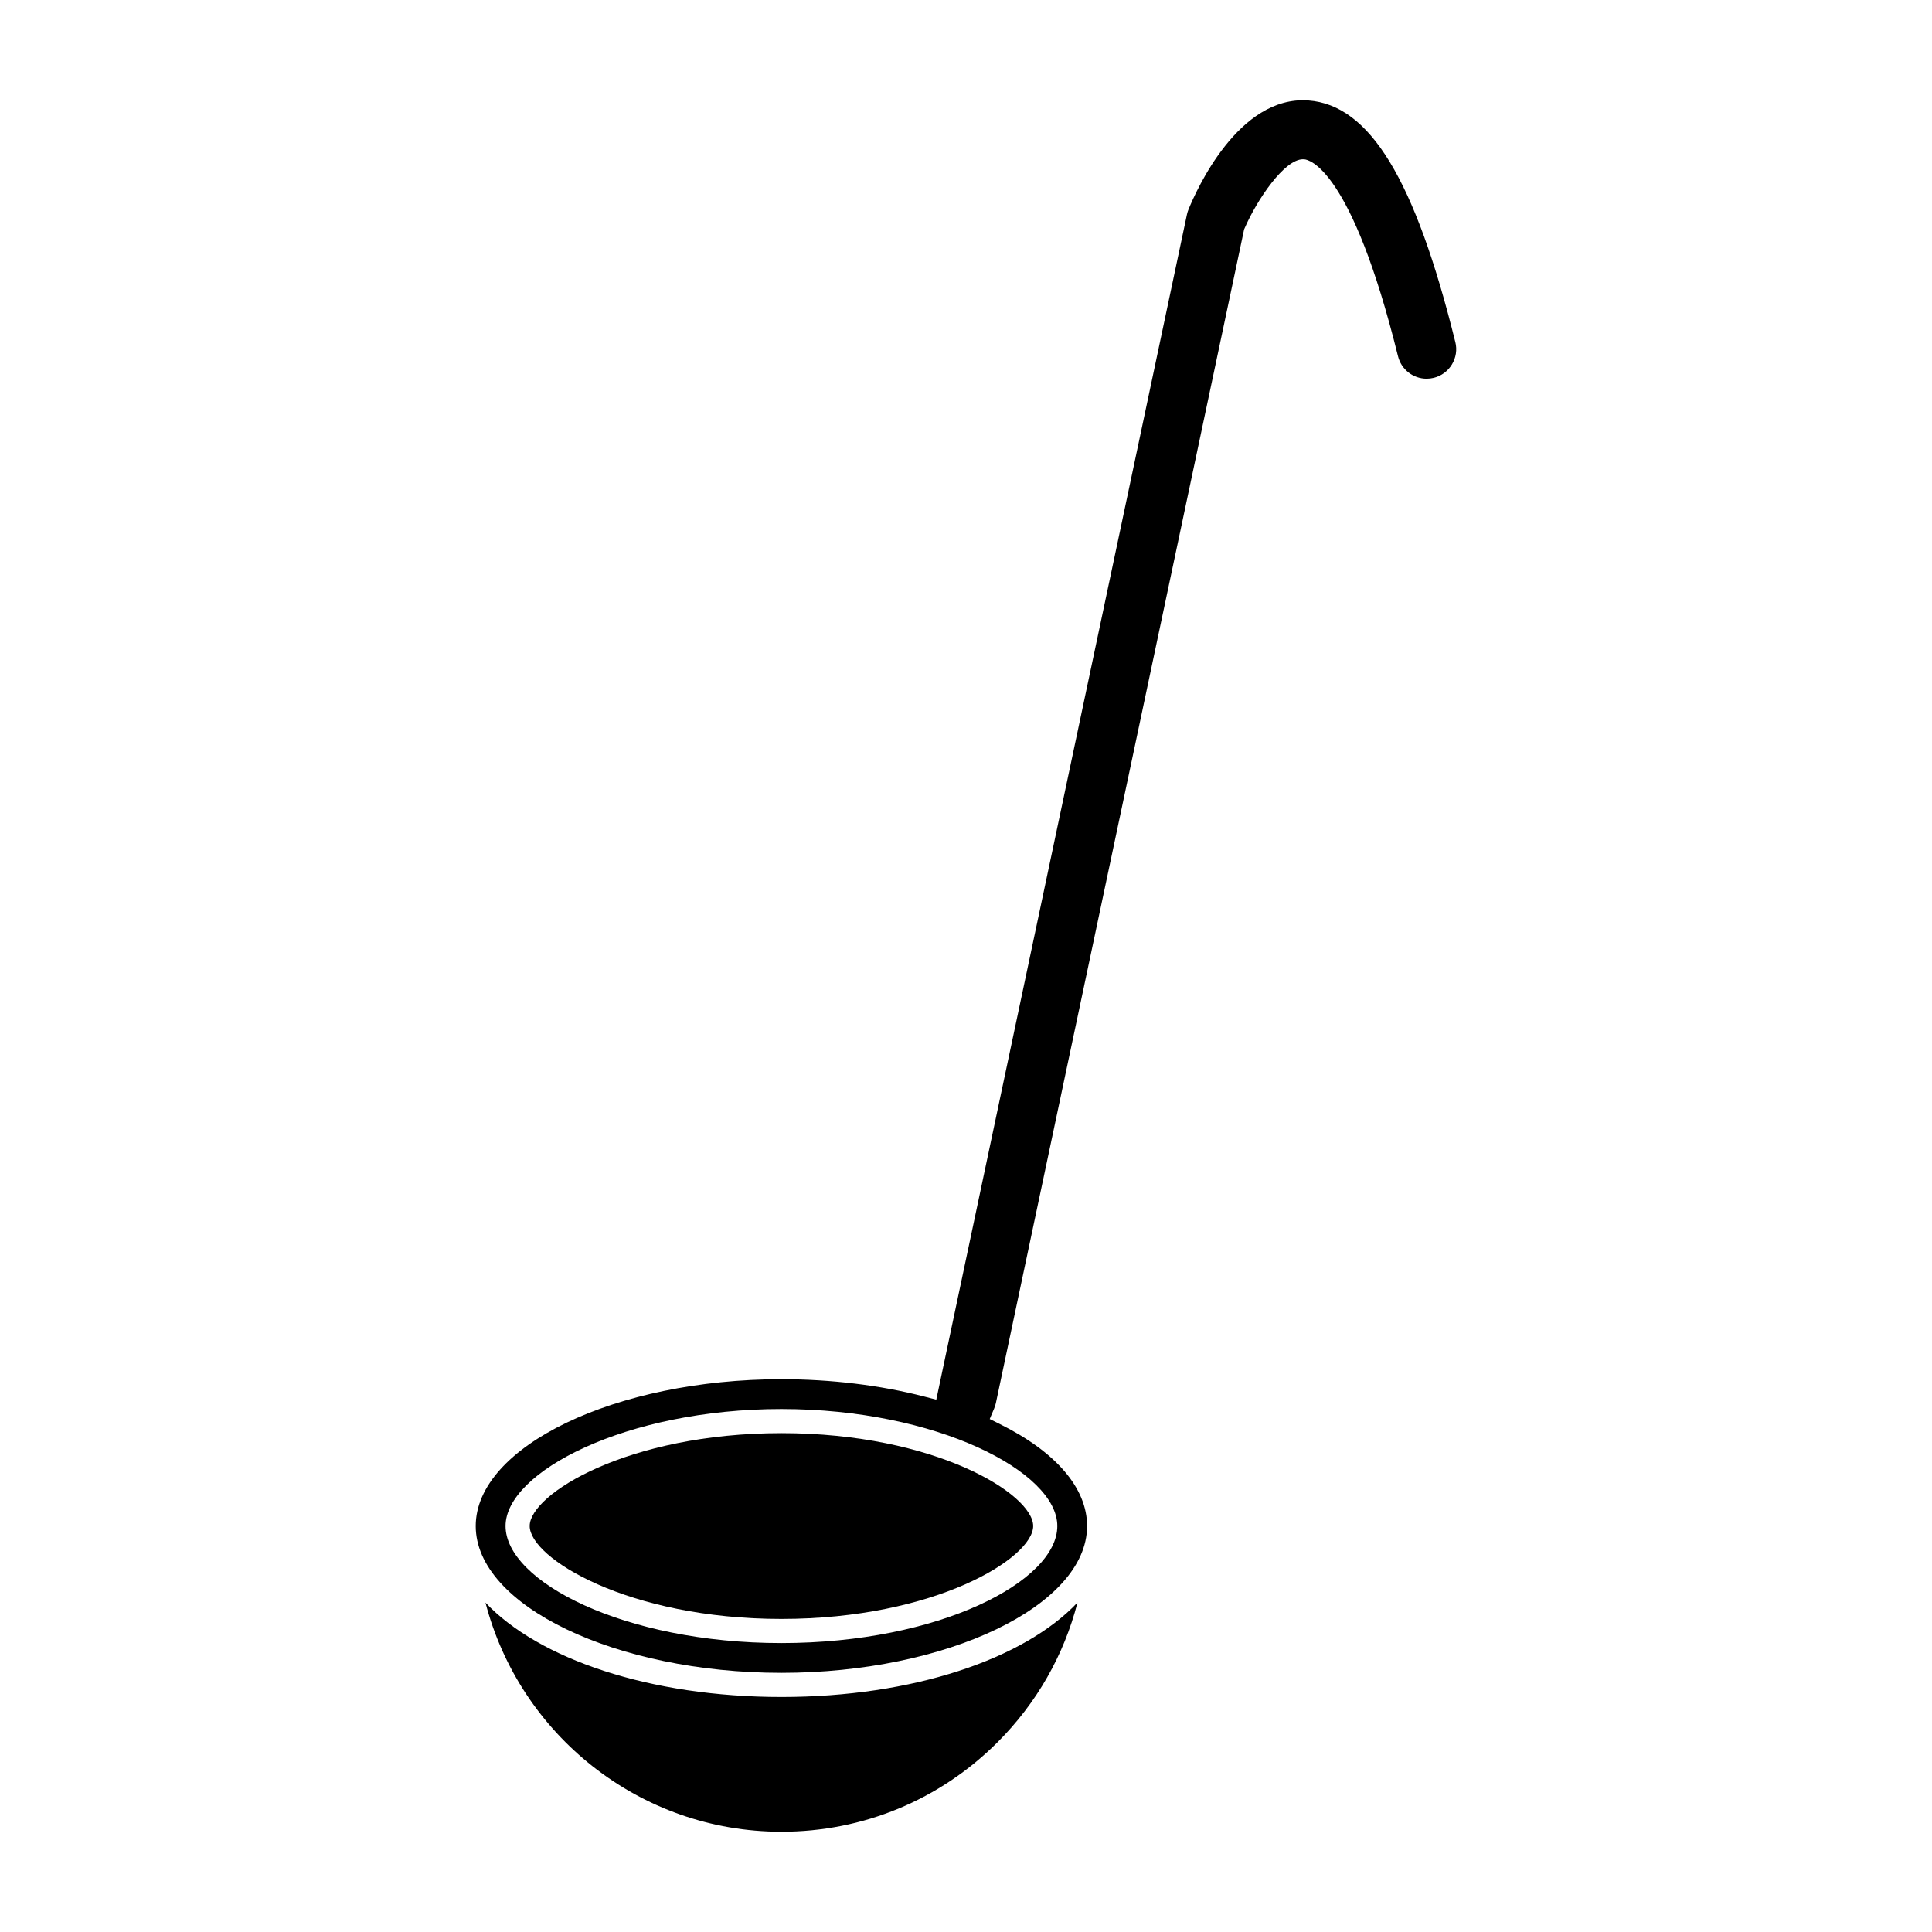
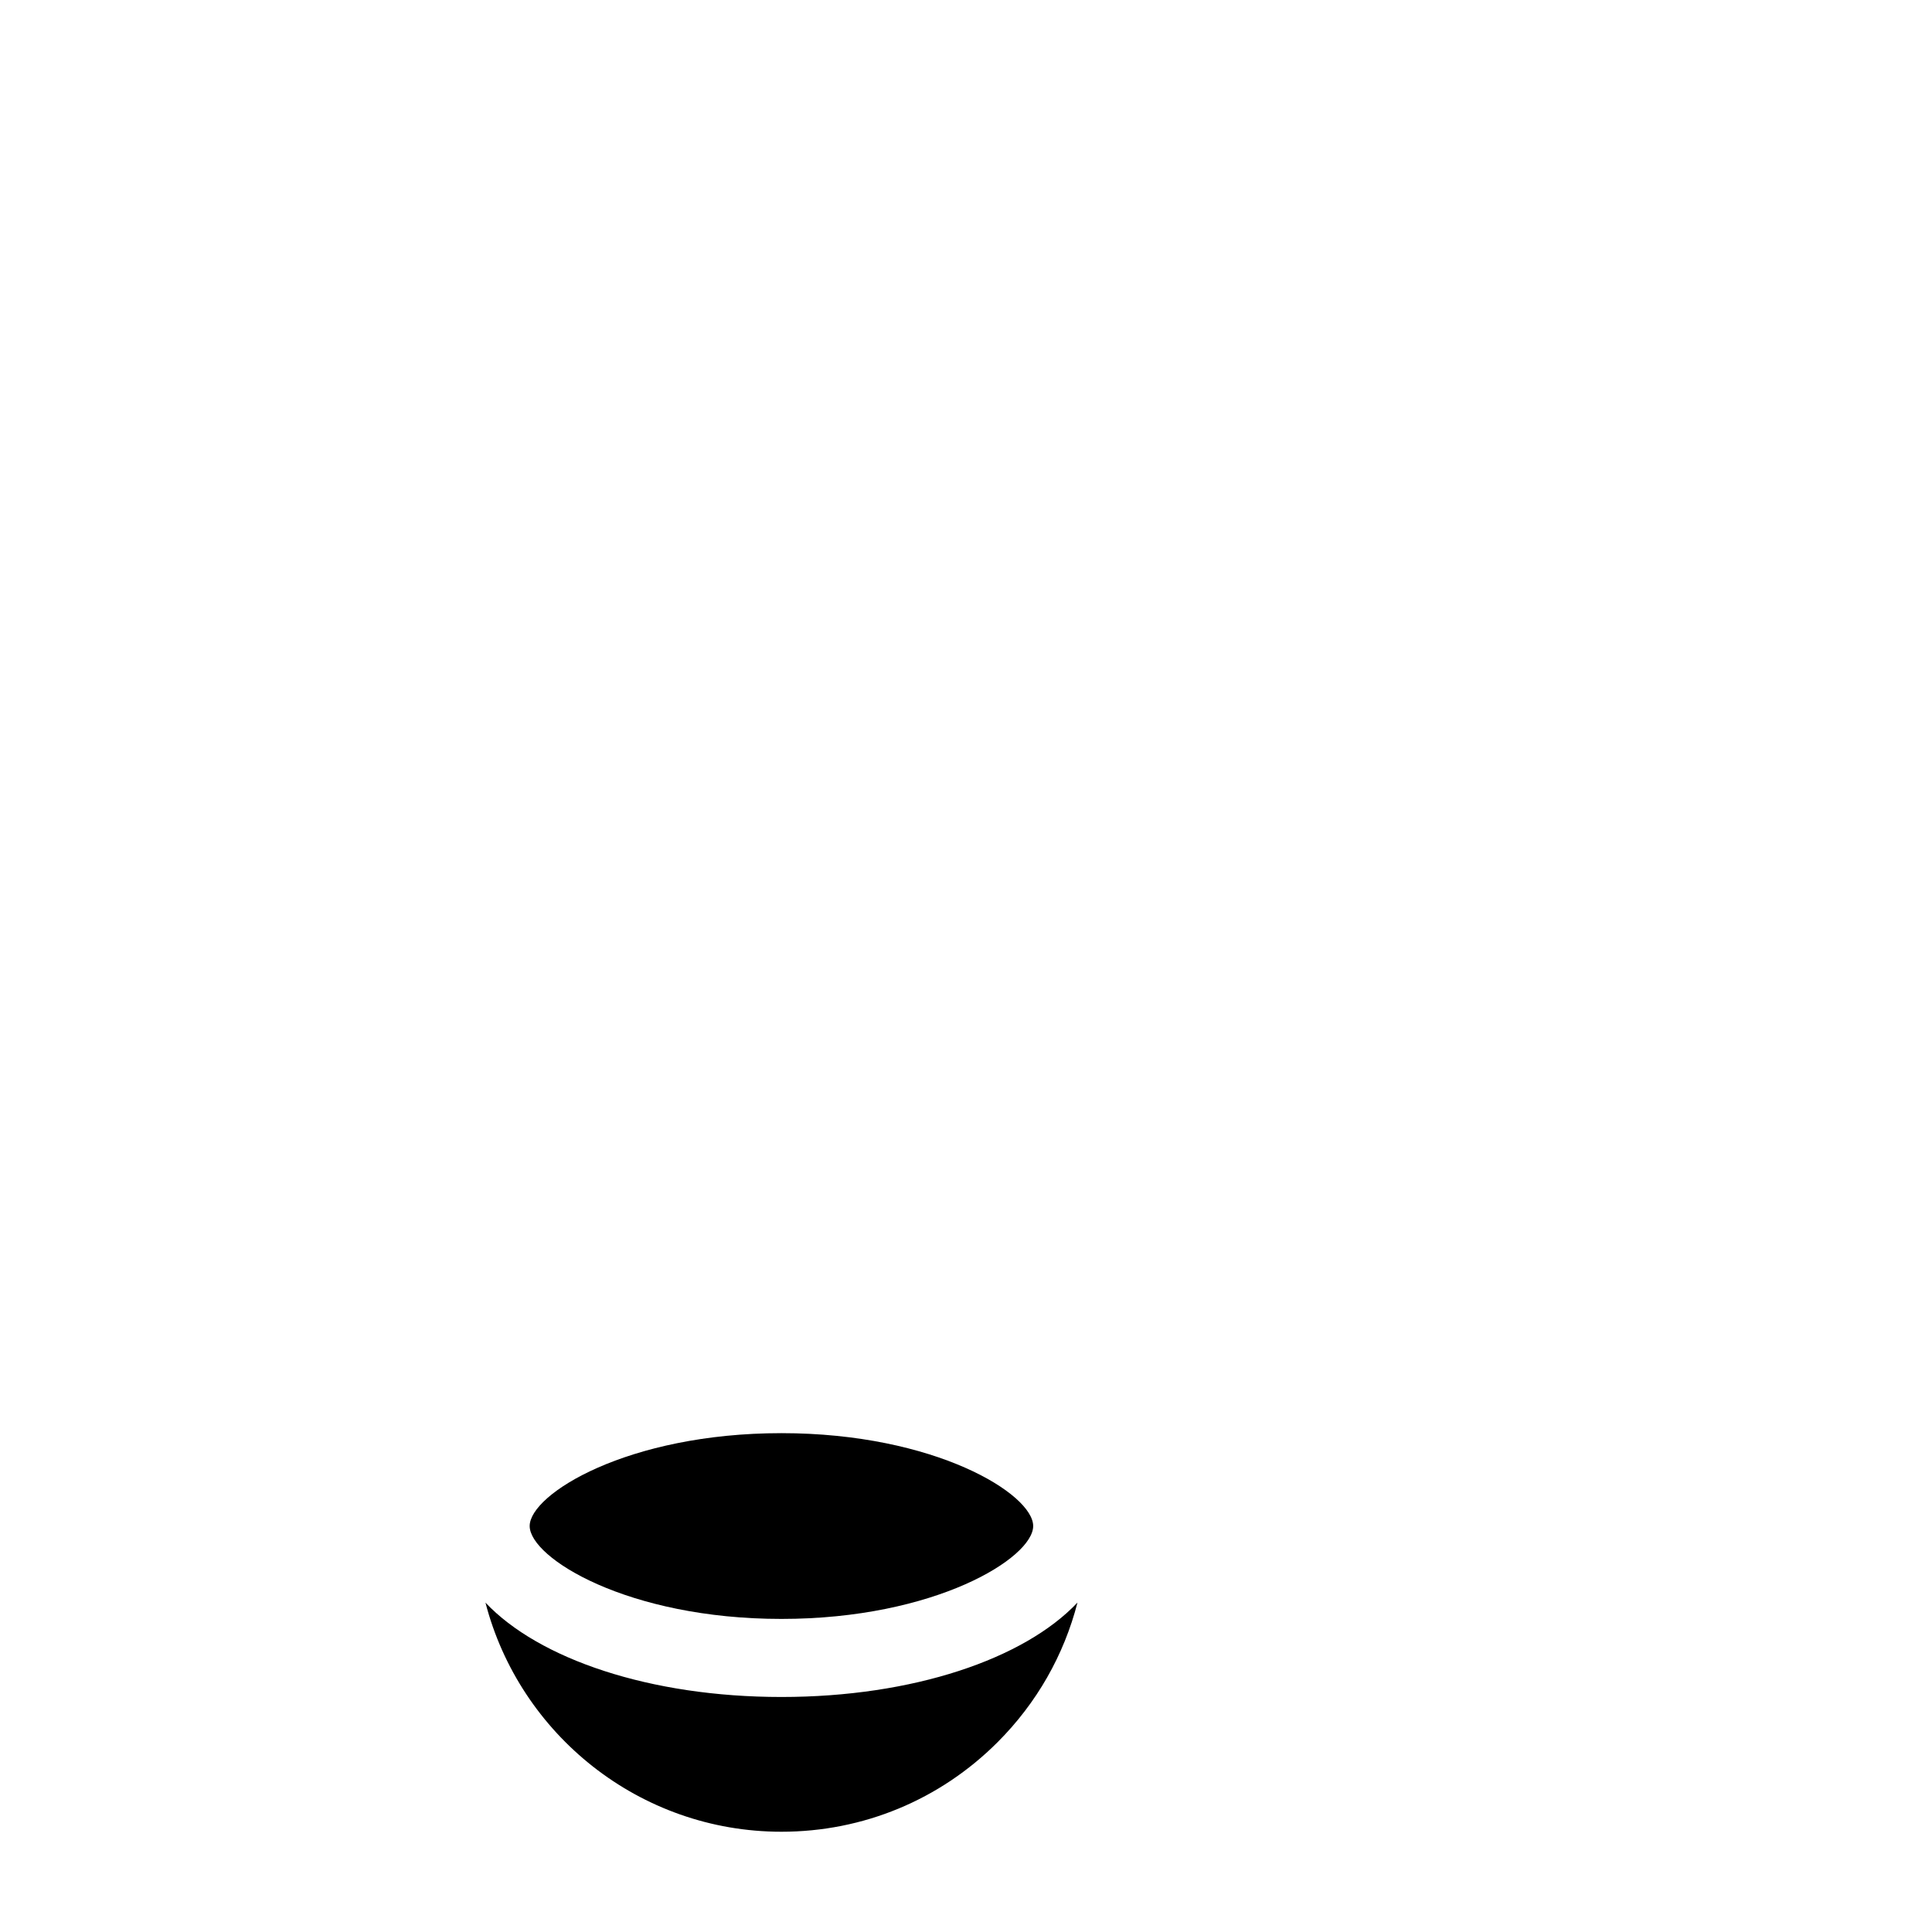
<svg xmlns="http://www.w3.org/2000/svg" fill="#000000" width="800px" height="800px" version="1.1" viewBox="144 144 512 512">
  <g>
    <path d="m408.37 605.7c-15.301 15.305-35.645 23.73-57.281 23.73-37.664 0-69.398-25.836-78.434-60.715 14.137 14.941 43.59 25.004 78.434 25.004 34.863 0 64.332-10.07 78.453-25.023-3.562 13.875-10.773 26.613-21.172 37.004z" />
-     <path d="m529.68 234.66c-10.672-43.117-22.688-62.859-38.953-64.039-18.535-1.359-29.73 23.902-31.754 28.863-0.176 0.422-0.312 0.867-0.414 1.324l-66.434 314.12-3.238-0.836c-11.613-3.004-24.676-4.586-37.805-4.586-43.918 0-81.012 17.809-81.012 38.91 0 21.09 37.102 38.902 81.012 38.902 43.867 0 80.926-17.781 81.008-38.844v-0.059c0-10.027-8.211-19.625-23.121-27.023l-2.684-1.336 1.164-2.766c0.215-0.523 0.363-0.992 0.465-1.441l65.793-311.08 0.137-0.297c3.324-7.656 10.551-18.262 15.445-18.262l0.359 0.012c1.16 0.07 12.473 2.207 24.844 52.195 0.867 3.492 3.984 5.945 7.586 5.945 0.629 0 1.258-0.082 1.895-0.23 2.016-0.504 3.727-1.77 4.805-3.551 1.086-1.801 1.41-3.902 0.902-5.926zm-105.48 313.75c0 14.637-31.262 31.016-73.113 31.016-41.852 0-73.113-16.379-73.113-31.016 0-14.344 31.938-31.004 73.113-31.004 41.176 0 73.113 16.66 73.113 31.004z" />
    <path d="m284.37 548.41c0 8.457 25.98 24.621 66.719 24.621 40.738 0 66.715-16.164 66.715-24.621 0-8.453-25.977-24.609-66.715-24.609-40.738 0-66.719 16.156-66.719 24.609z" />
  </g>
</svg>